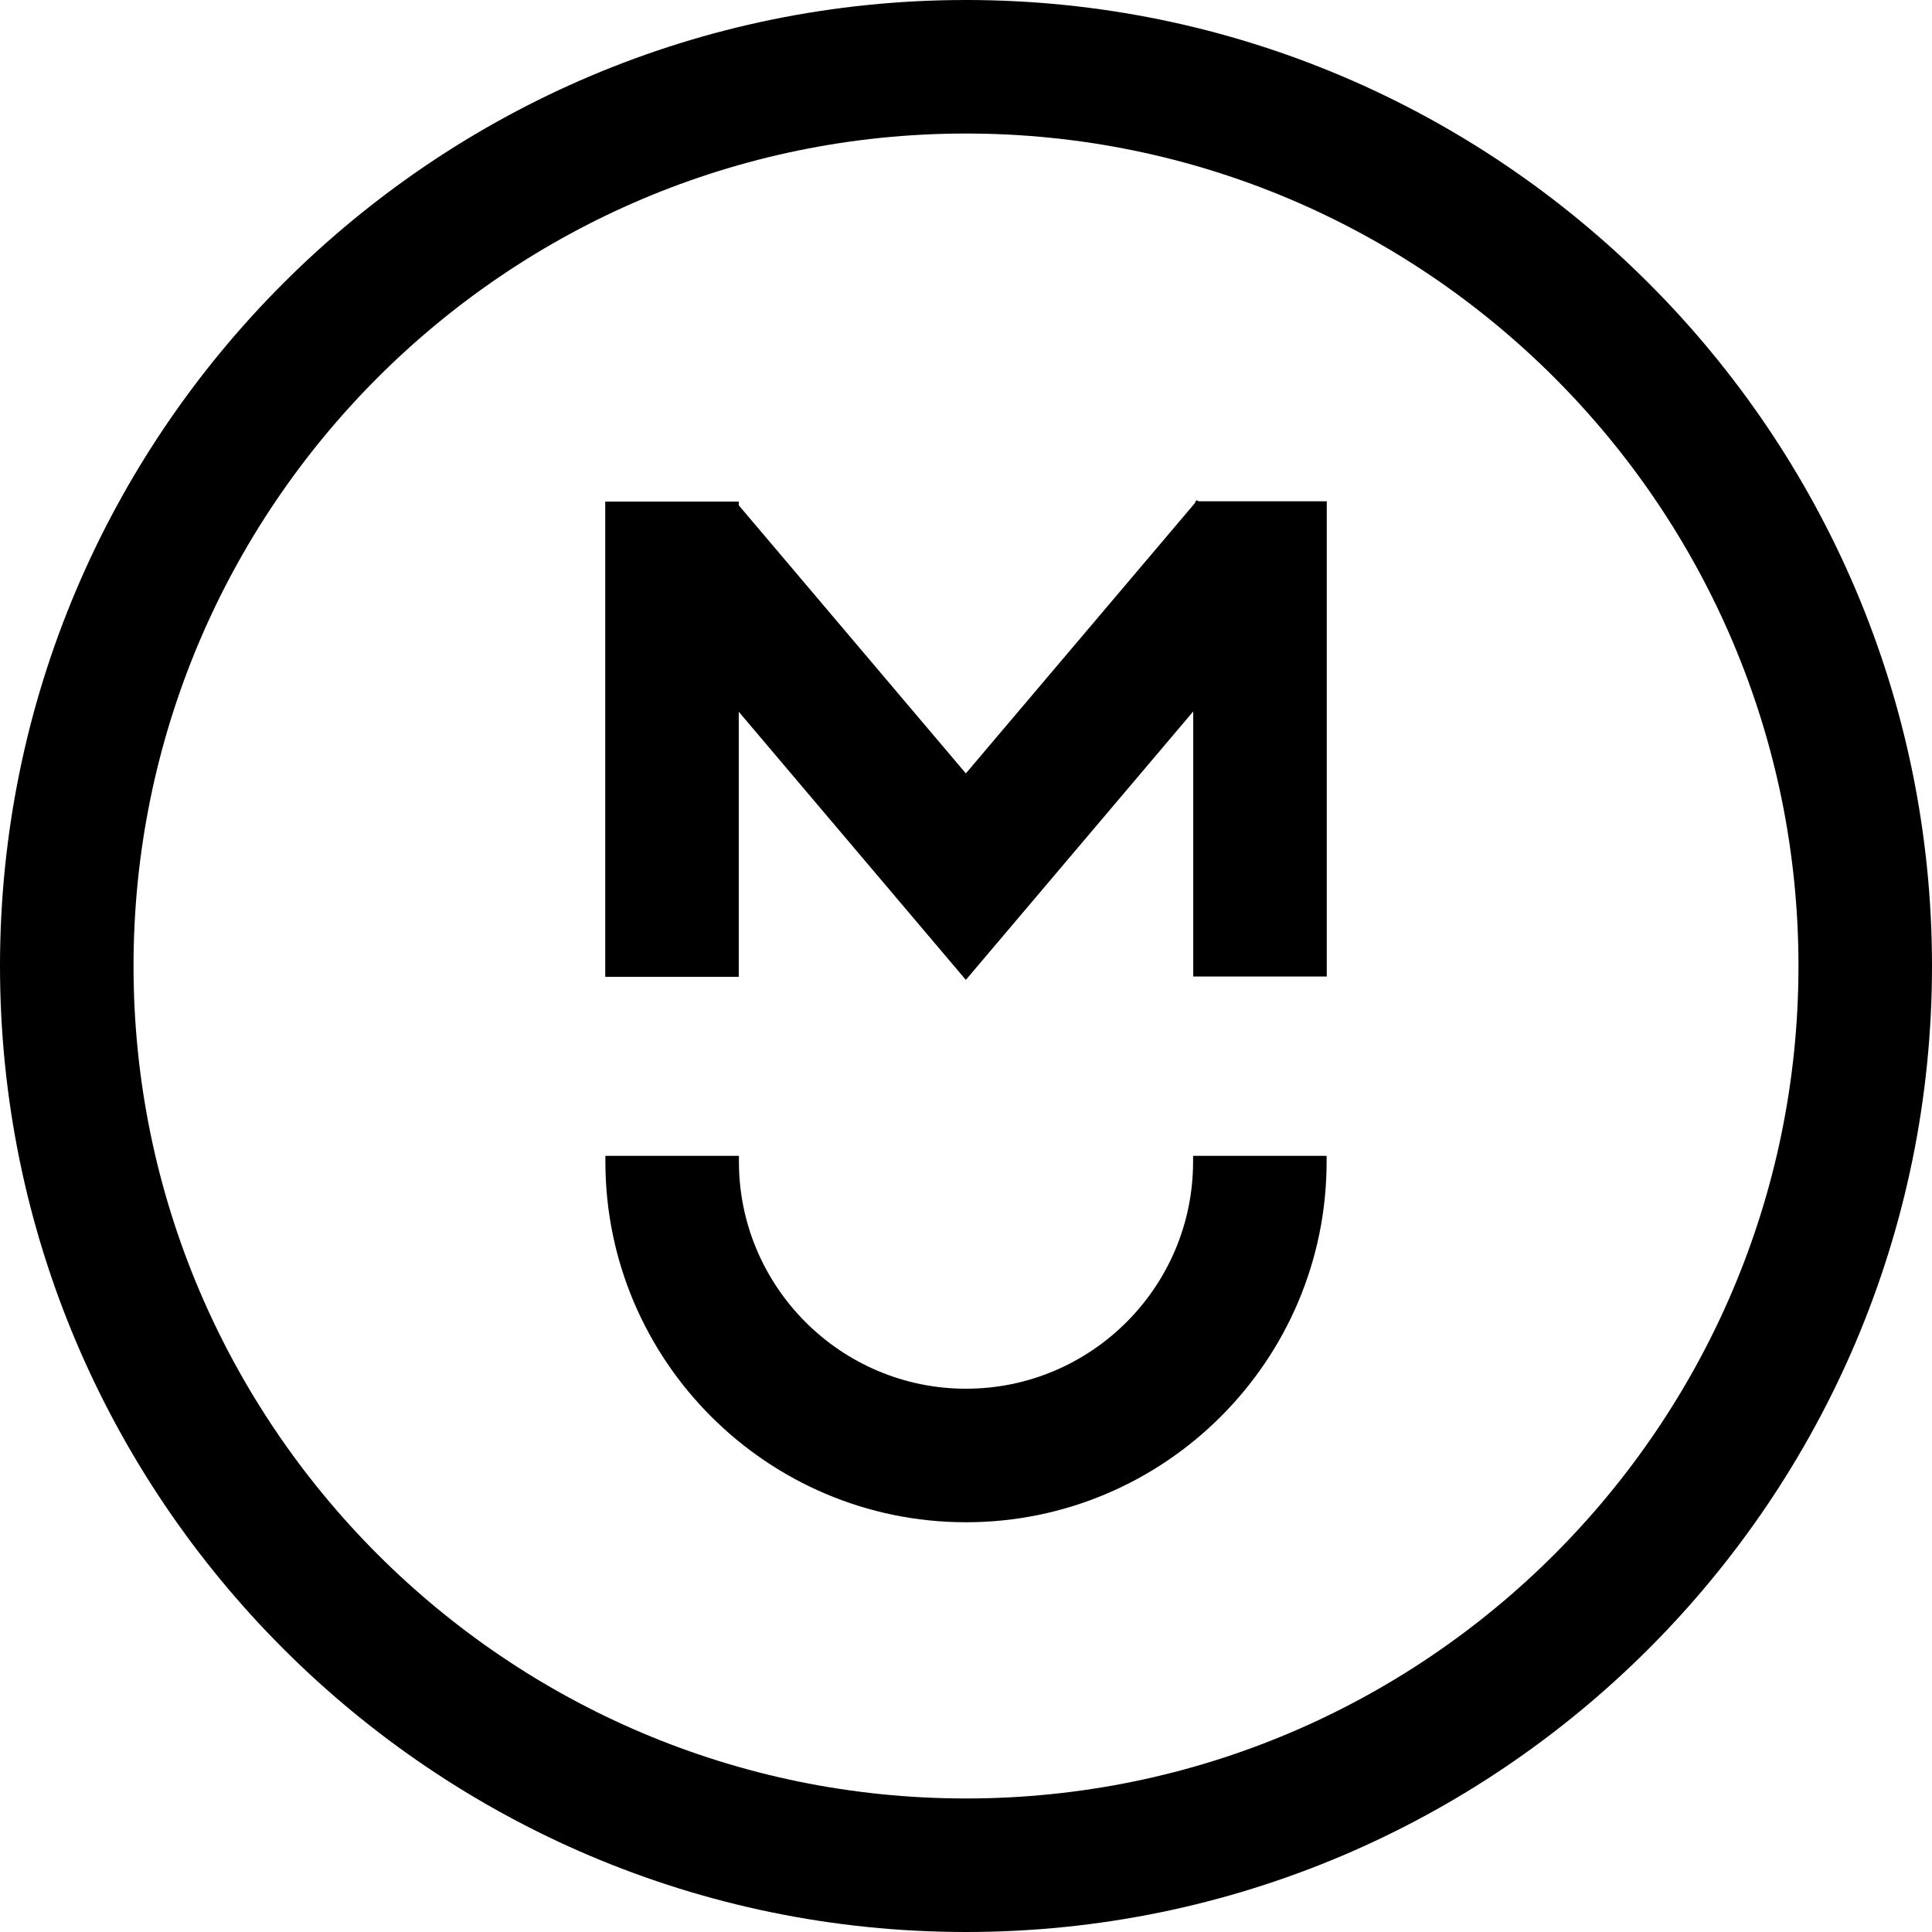
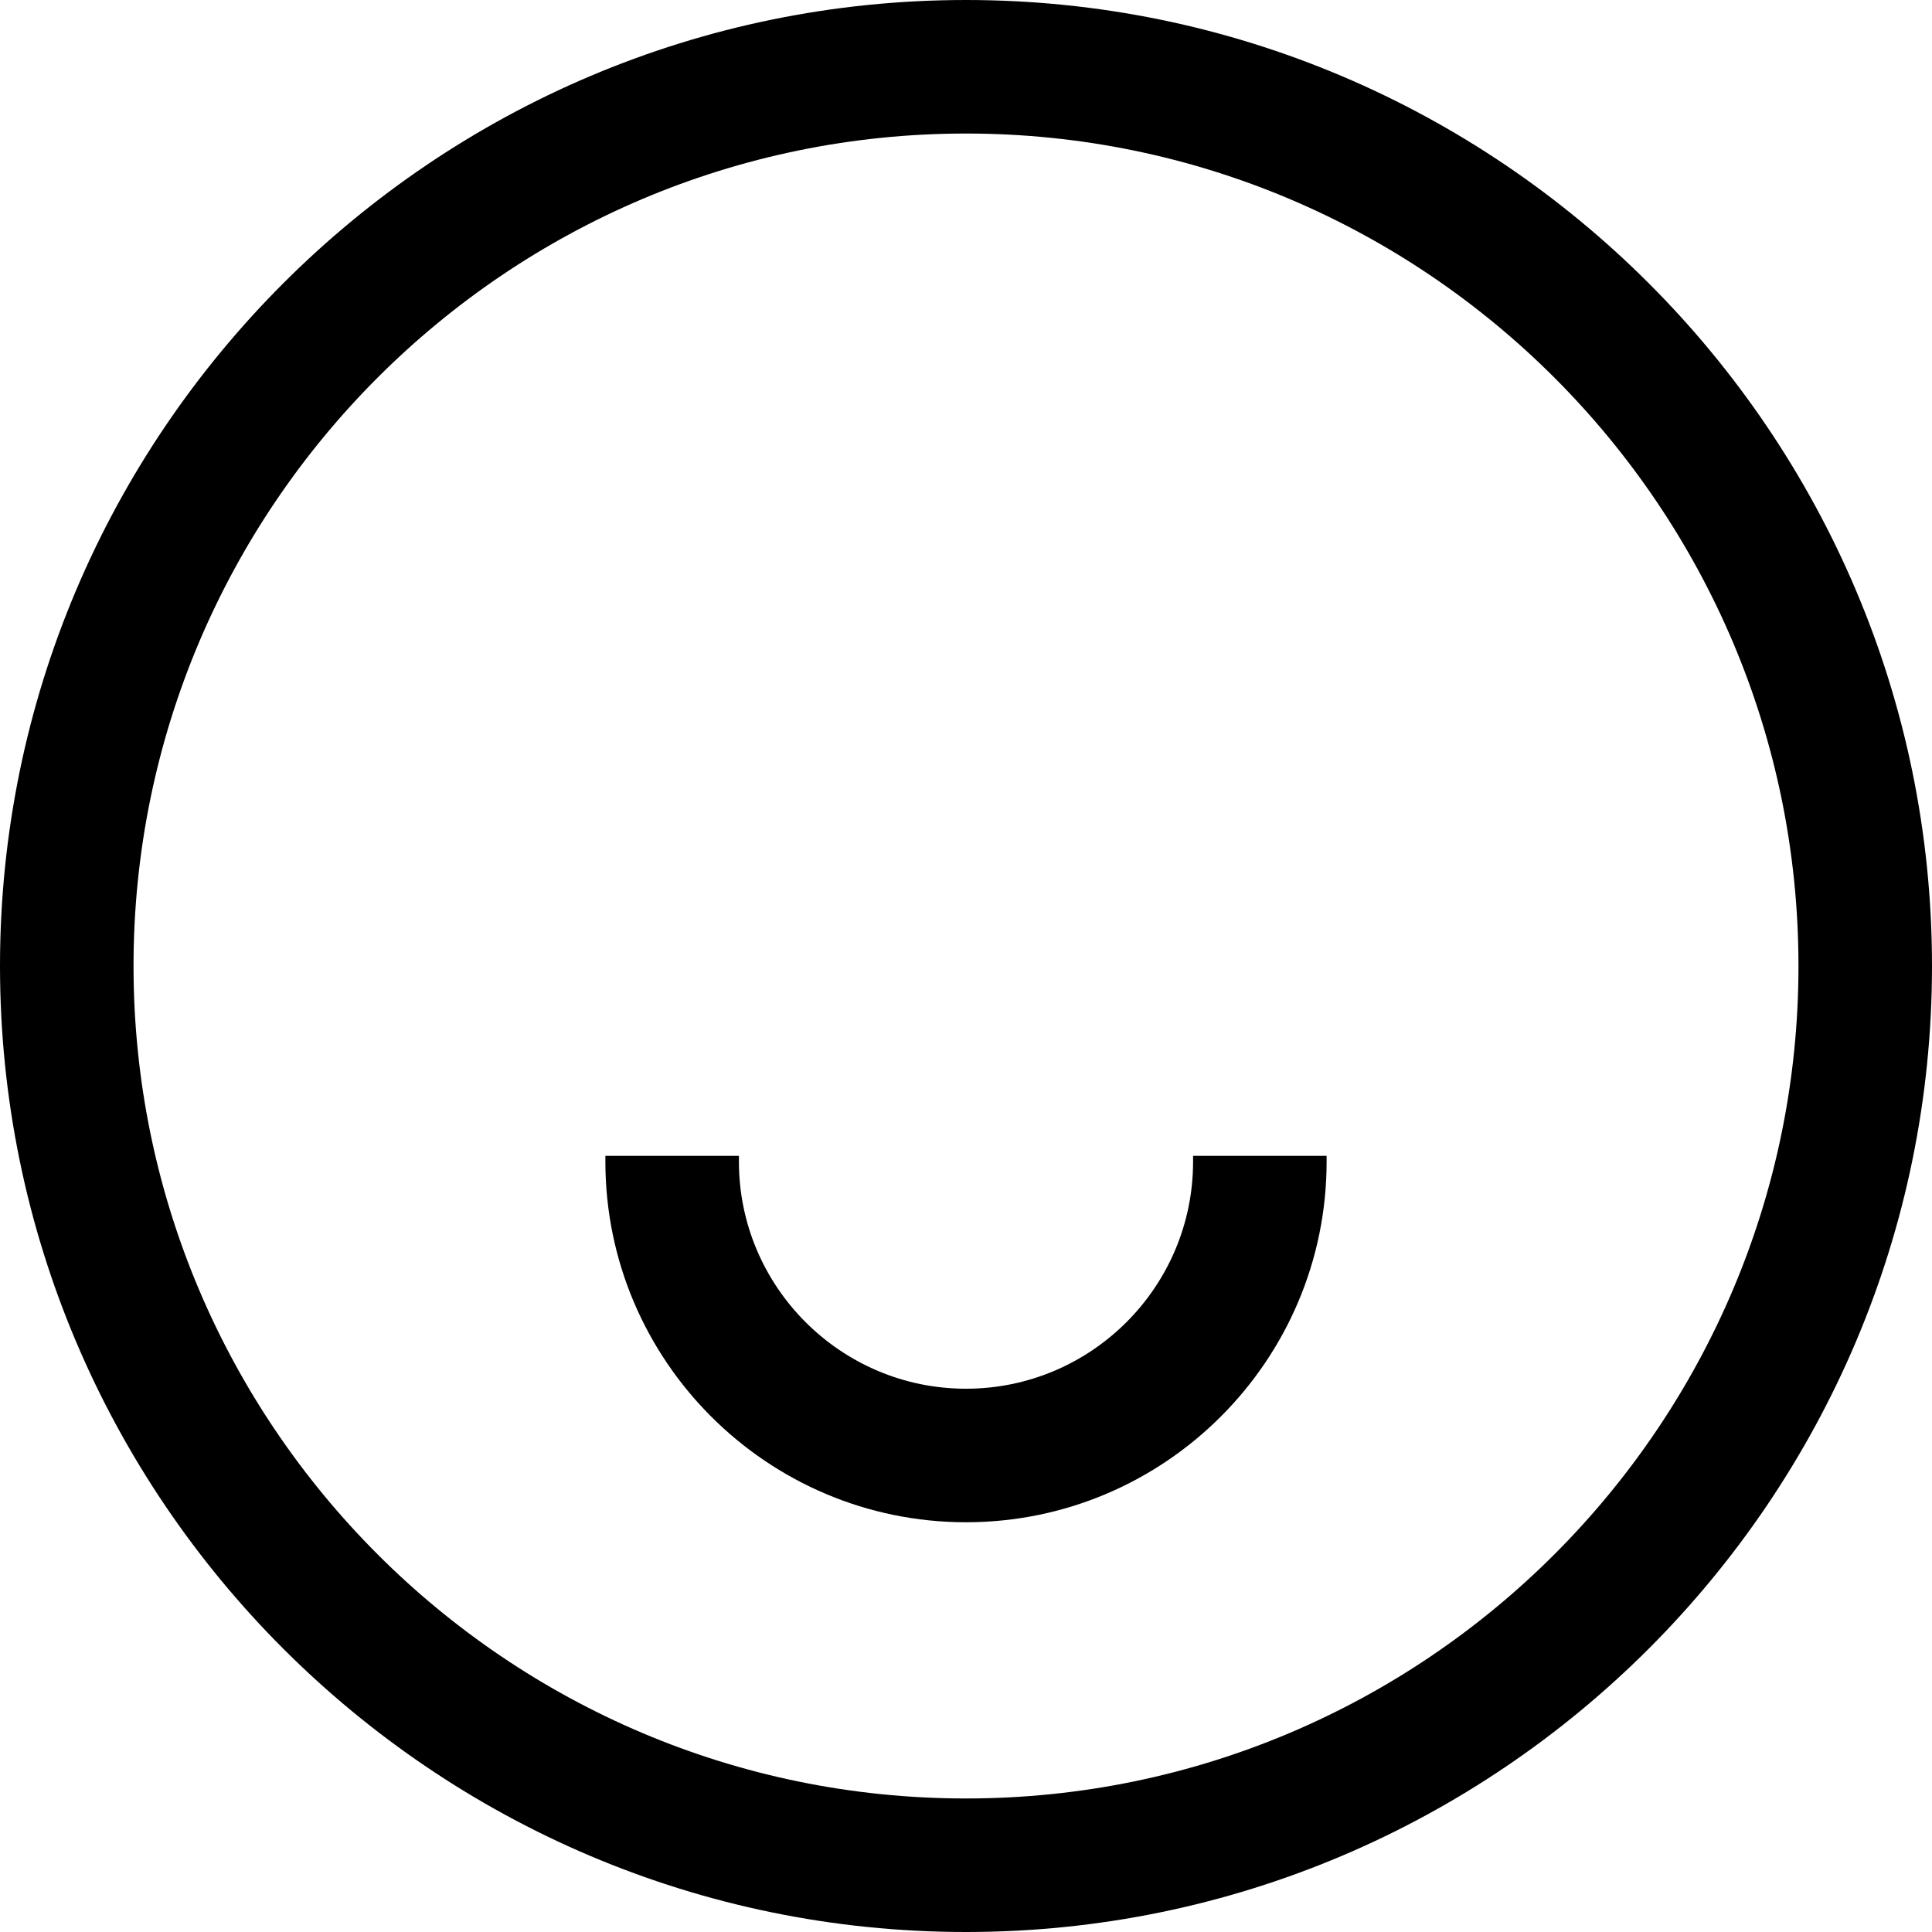
<svg xmlns="http://www.w3.org/2000/svg" data-bbox="0 0 126.6 126.6" viewBox="0 0 126.6 126.6" data-type="shape">
  <g>
    <path d="M63.3 0C28.4 0 0 28.4 0 63.3s28.4 63.3 63.3 63.3 63.3-28.4 63.3-63.3S98.21 0 63.3 0m0 117.85c-30.08 0-54.55-24.47-54.55-54.55S33.22 8.75 63.3 8.75s54.55 24.47 54.55 54.55-24.47 54.55-54.55 54.55" />
    <path d="M78.18 76.12C78.18 84.33 71.5 91 63.3 91s-14.88-6.68-14.88-14.88v-.38h-8.75v.38c0 13.03 10.6 23.63 23.63 23.63s23.63-10.6 23.63-23.63v-.38h-8.75z" />
-     <path d="m78.39 32.78-.11.21-14.99 17.69-14.88-17.57v-.24h-8.75v31.14h8.75V46.64l14.88 17.57 14.9-17.59v17.37h8.75V32.85h-8.37z" />
  </g>
</svg>